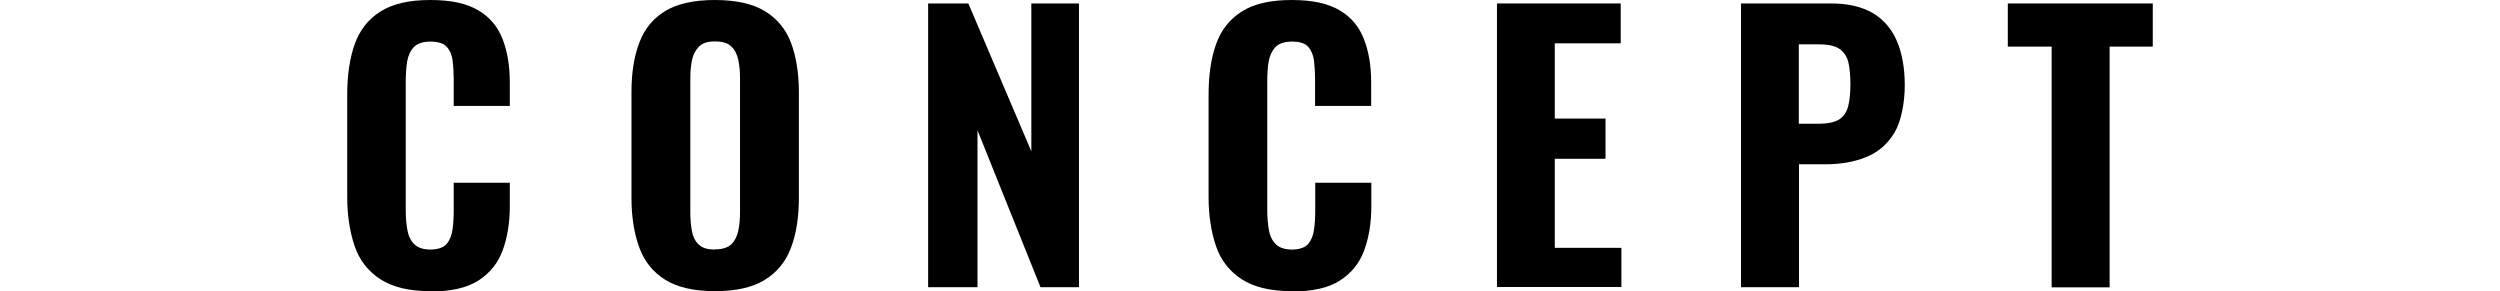
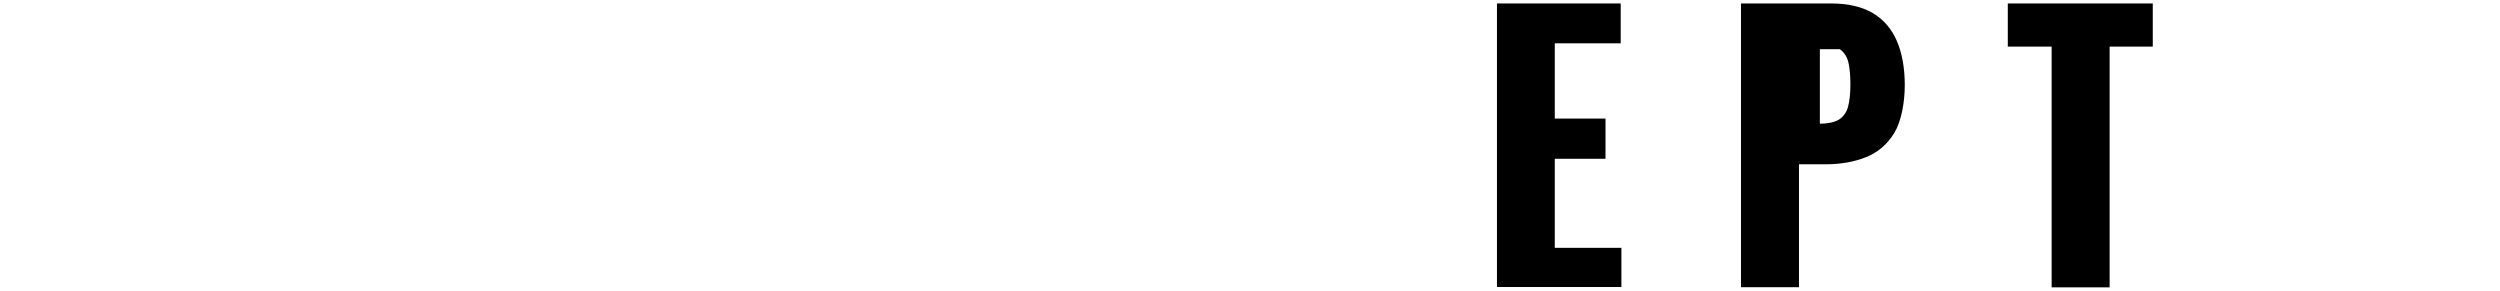
<svg xmlns="http://www.w3.org/2000/svg" id="_レイヤー_2" version="1.1" viewBox="0 0 1448.6 168.7">
  <defs>
    <style>
      .st0 {
        fill: none;
      }
    </style>
  </defs>
  <g id="_レイヤー_1-2">
    <g>
-       <path d="M249.3,168.7c-12.2,0-21.8-2.3-28.9-6.9-7.1-4.6-12.1-11-14.9-19.2s-4.3-17.7-4.3-28.5v-59.1c0-11.4,1.4-21.1,4.3-29.3s7.8-14.5,14.9-19C227.5,2.2,237.1,0,249.3,0s21,2,27.7,5.9,11.4,9.5,14.2,16.7c2.8,7.2,4.2,15.5,4.2,25v13.8h-32.5v-15.4c0-3.8-.2-7.3-.6-10.7-.4-3.3-1.5-6-3.4-8.1-1.8-2.1-5-3.1-9.4-3.1s-7.7,1.1-9.7,3.2-3.3,5-3.9,8.4c-.5,3.5-.8,7.3-.8,11.5v74.7c0,4.6.4,8.6,1.1,12.1.7,3.4,2.2,6.1,4.3,7.9s5.1,2.7,9,2.7,7.4-1.1,9.2-3.1c1.8-2.1,3-4.9,3.5-8.4s.7-7.2.7-11.2v-16h32.5v13.6c0,9.6-1.4,18.1-4.1,25.5-2.7,7.4-7.4,13.2-14,17.5s-16,6.4-28,6.4h0v-.2Z" />
-       <path d="M414.2,168.7c-12,0-21.6-2.2-28.6-6.5s-12.1-10.5-15.1-18.6-4.6-17.7-4.6-28.9v-61.3c0-11.2,1.5-20.8,4.6-28.8,3-8,8.1-14.1,15.1-18.3C392.6,2.1,402.2,0,414.2,0s21.8,2.1,28.9,6.4c7.1,4.3,12.2,10.4,15.2,18.3s4.6,17.5,4.6,28.7v61.3c0,11.2-1.5,20.9-4.6,28.9-3,8.1-8.1,14.2-15.2,18.6s-16.8,6.5-28.9,6.5h0ZM414.2,144.5c4.3,0,7.5-1,9.5-2.9s3.4-4.6,4.1-7.9c.7-3.3,1-6.9,1-10.7V45.3c0-3.8-.3-7.3-1-10.6-.7-3.2-2-5.9-4.1-7.8-2-2-5.2-2.9-9.5-2.9s-7.1,1-9.1,2.9c-2,2-3.4,4.6-4.1,7.8-.7,3.2-1,6.8-1,10.6v77.8c0,3.8.3,7.3.9,10.7.6,3.3,1.9,6,4,7.9,2,2,5.1,2.9,9.3,2.9h0Z" />
-       <path d="M537.8,166.5V2h23.3l36.5,85.7V2h27.6v164.4h-22.3l-36.5-90.9v90.9h-28.6Z" />
-       <path d="M748.4,168.7c-12.2,0-21.8-2.3-28.9-6.9-7.1-4.6-12.1-11-14.9-19.2-2.8-8.2-4.3-17.7-4.3-28.5v-59.1c0-11.4,1.4-21.1,4.3-29.3s7.8-14.5,14.9-19C726.5,2.2,736.2,0,748.4,0s21,2,27.7,5.9,11.4,9.5,14.2,16.7c2.8,7.2,4.2,15.5,4.2,25v13.8h-32.5v-15.4c0-3.8-.2-7.3-.6-10.7-.4-3.3-1.5-6-3.3-8.1s-5-3.1-9.4-3.1-7.7,1.1-9.7,3.2c-2,2.2-3.3,5-3.9,8.4s-.8,7.3-.8,11.5v74.7c0,4.6.4,8.6,1.1,12.1.7,3.4,2.2,6.1,4.3,7.9,2.1,1.8,5.1,2.7,9,2.7s7.4-1.1,9.2-3.1c1.8-2.1,3-4.9,3.5-8.4s.7-7.2.7-11.2v-16h32.5v13.6c0,9.6-1.4,18.1-4.1,25.5-2.7,7.4-7.4,13.2-14,17.5s-16,6.4-28,6.4h0v-.2Z" />
      <path d="M867.4,166.5V2h71.7v23.1h-38.2v43.6h29.4v23.3h-29.4v51.6h38.6v22.7h-72.1v.2Z" />
-       <path d="M1008.8,166.5V2h52.2c9.9,0,17.9,1.9,24.2,5.6,6.2,3.7,10.9,9.1,13.9,16.1s4.6,15.6,4.6,25.6-2,21-6,27.6-9.4,11.3-16.3,14.1c-6.9,2.8-14.8,4.2-23.8,4.2h-15.2v71.2h-33.6ZM1042.3,71.7h11.8c4.9,0,8.6-.8,11.3-2.3,2.6-1.6,4.4-4,5.4-7.4.9-3.4,1.4-7.7,1.4-13s-.4-9.2-1.1-12.6c-.8-3.4-2.4-6-5-7.9s-6.6-2.8-12.2-2.8h-11.6v46.1h0Z" />
+       <path d="M1008.8,166.5V2h52.2c9.9,0,17.9,1.9,24.2,5.6,6.2,3.7,10.9,9.1,13.9,16.1s4.6,15.6,4.6,25.6-2,21-6,27.6-9.4,11.3-16.3,14.1c-6.9,2.8-14.8,4.2-23.8,4.2h-15.2v71.2h-33.6ZM1042.3,71.7h11.8c4.9,0,8.6-.8,11.3-2.3,2.6-1.6,4.4-4,5.4-7.4.9-3.4,1.4-7.7,1.4-13s-.4-9.2-1.1-12.6c-.8-3.4-2.4-6-5-7.9h-11.6v46.1h0Z" />
      <path d="M1188.8,166.5V27h-25.4V2h84v25h-25v139.5h-33.7,0Z" />
    </g>
-     <rect class="st0" y="43.5" width="1448.6" height="81.7" />
  </g>
</svg>